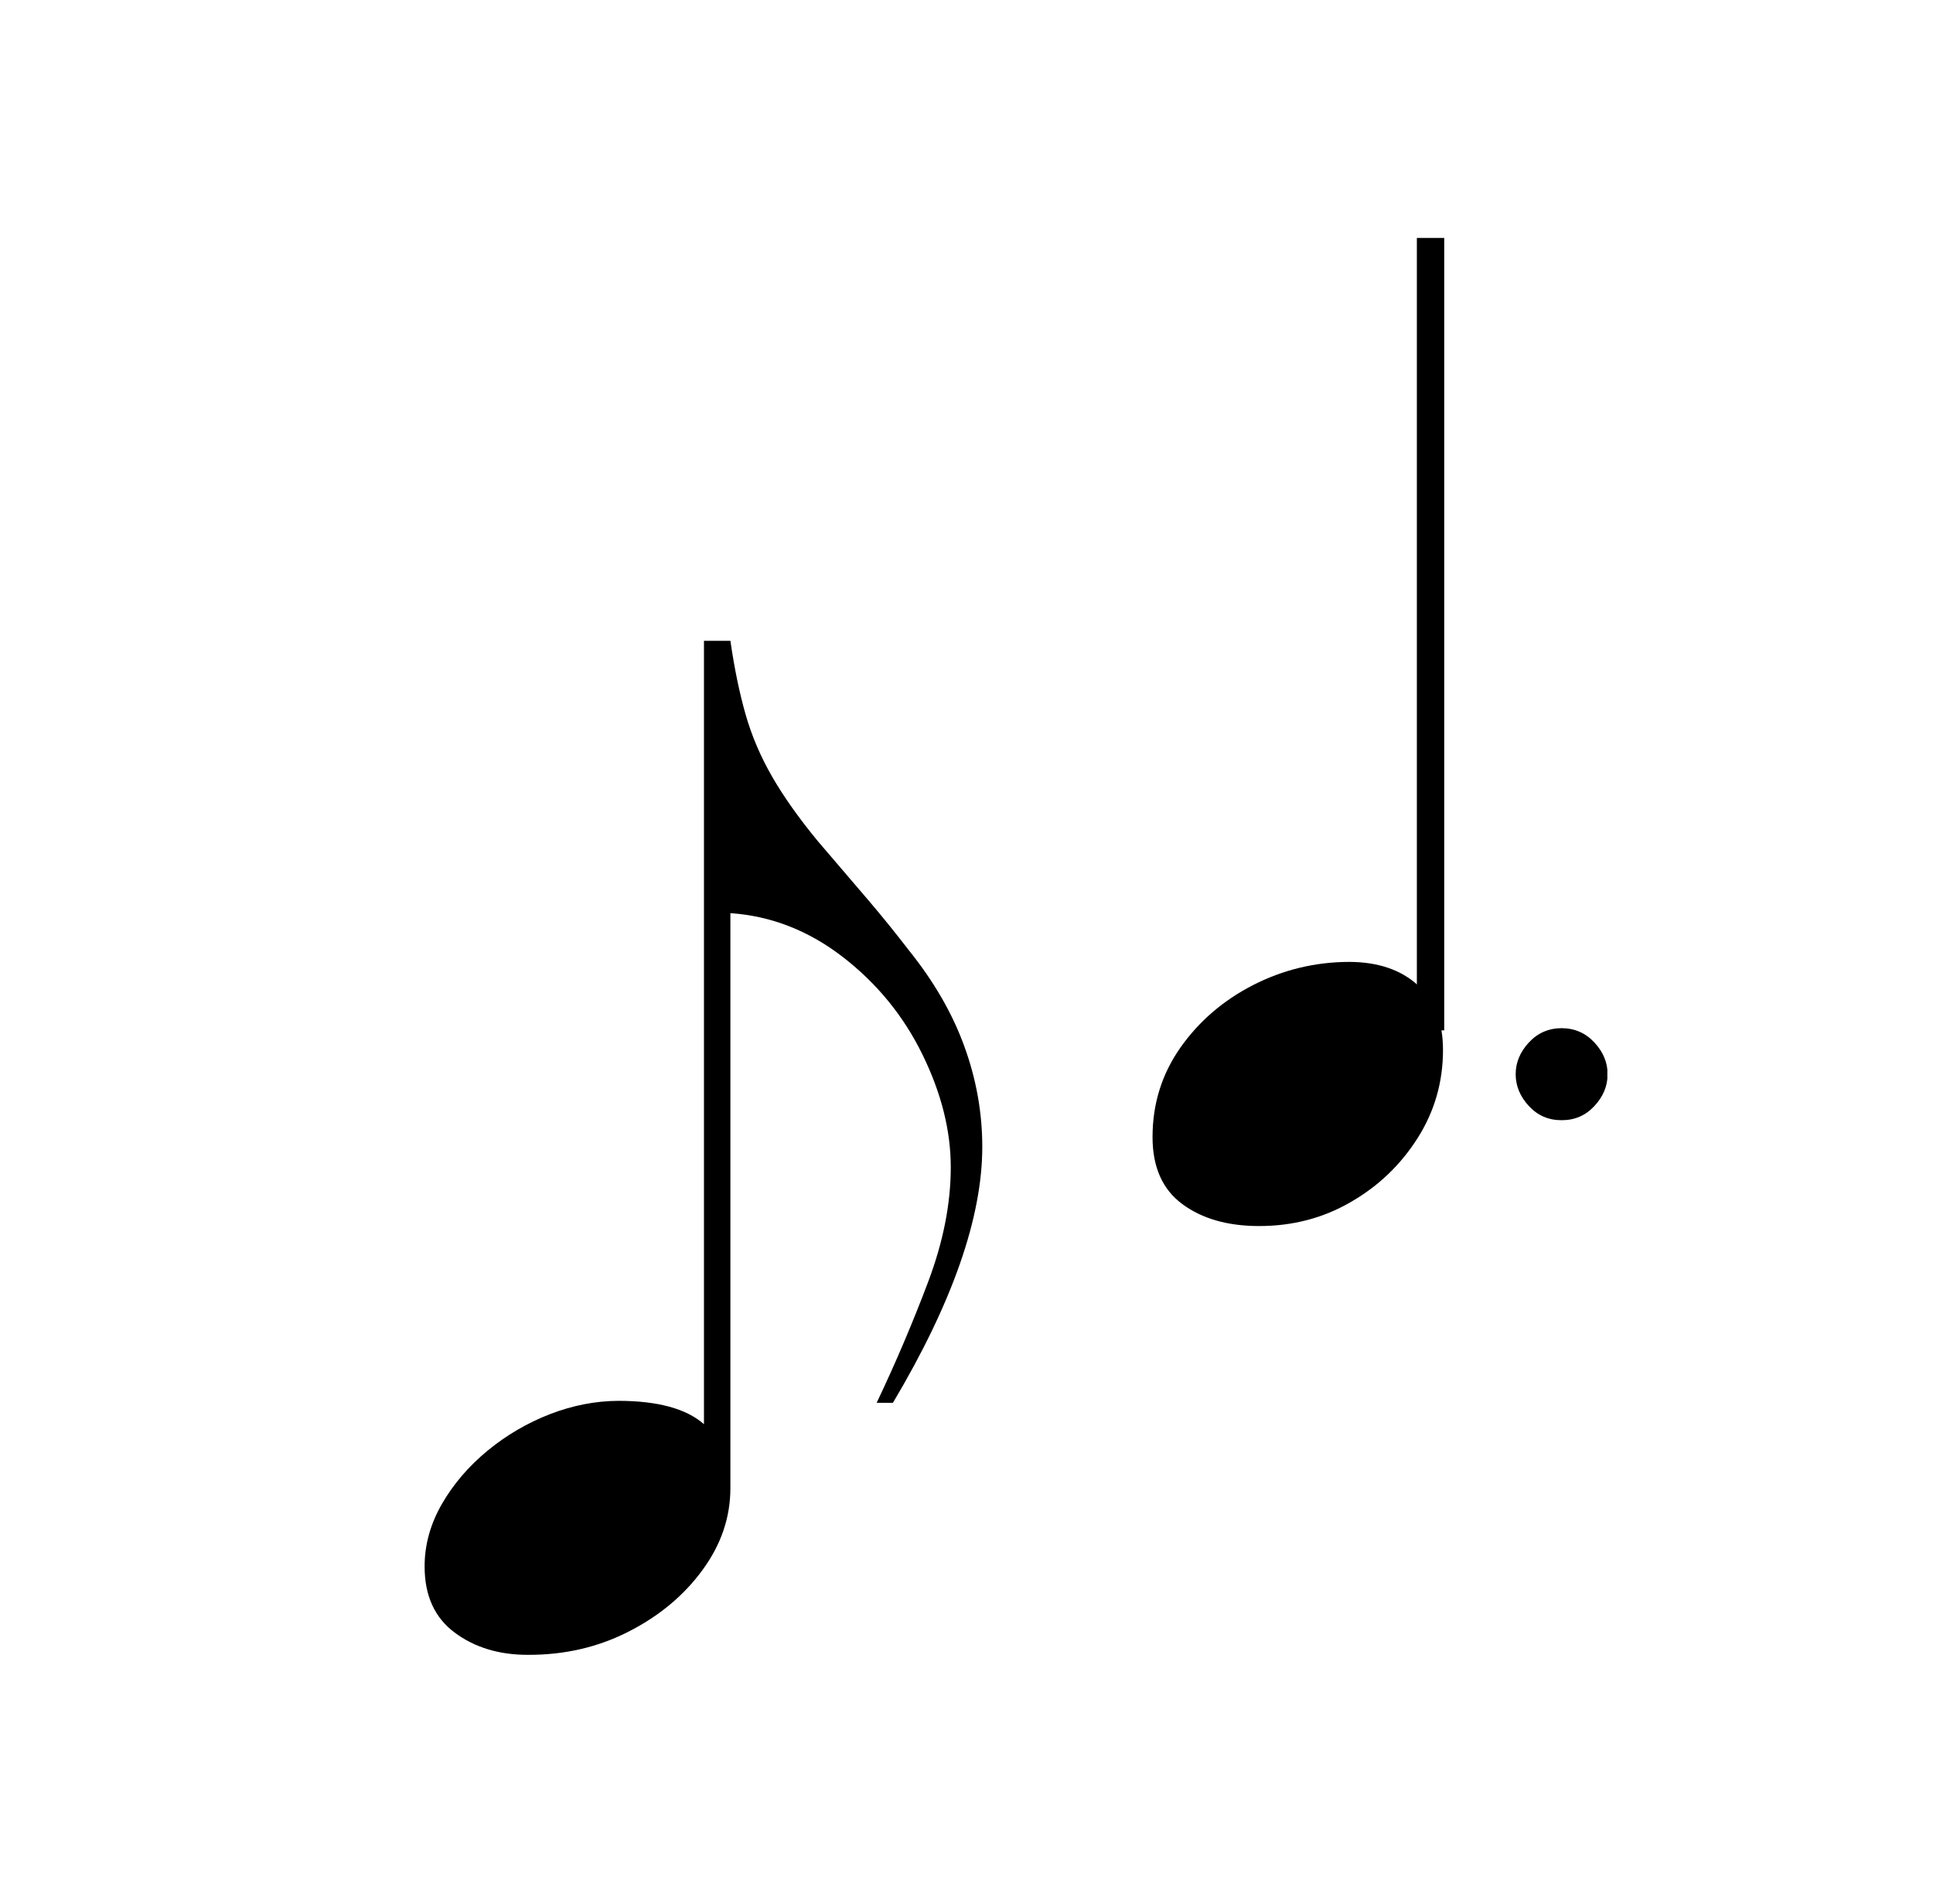
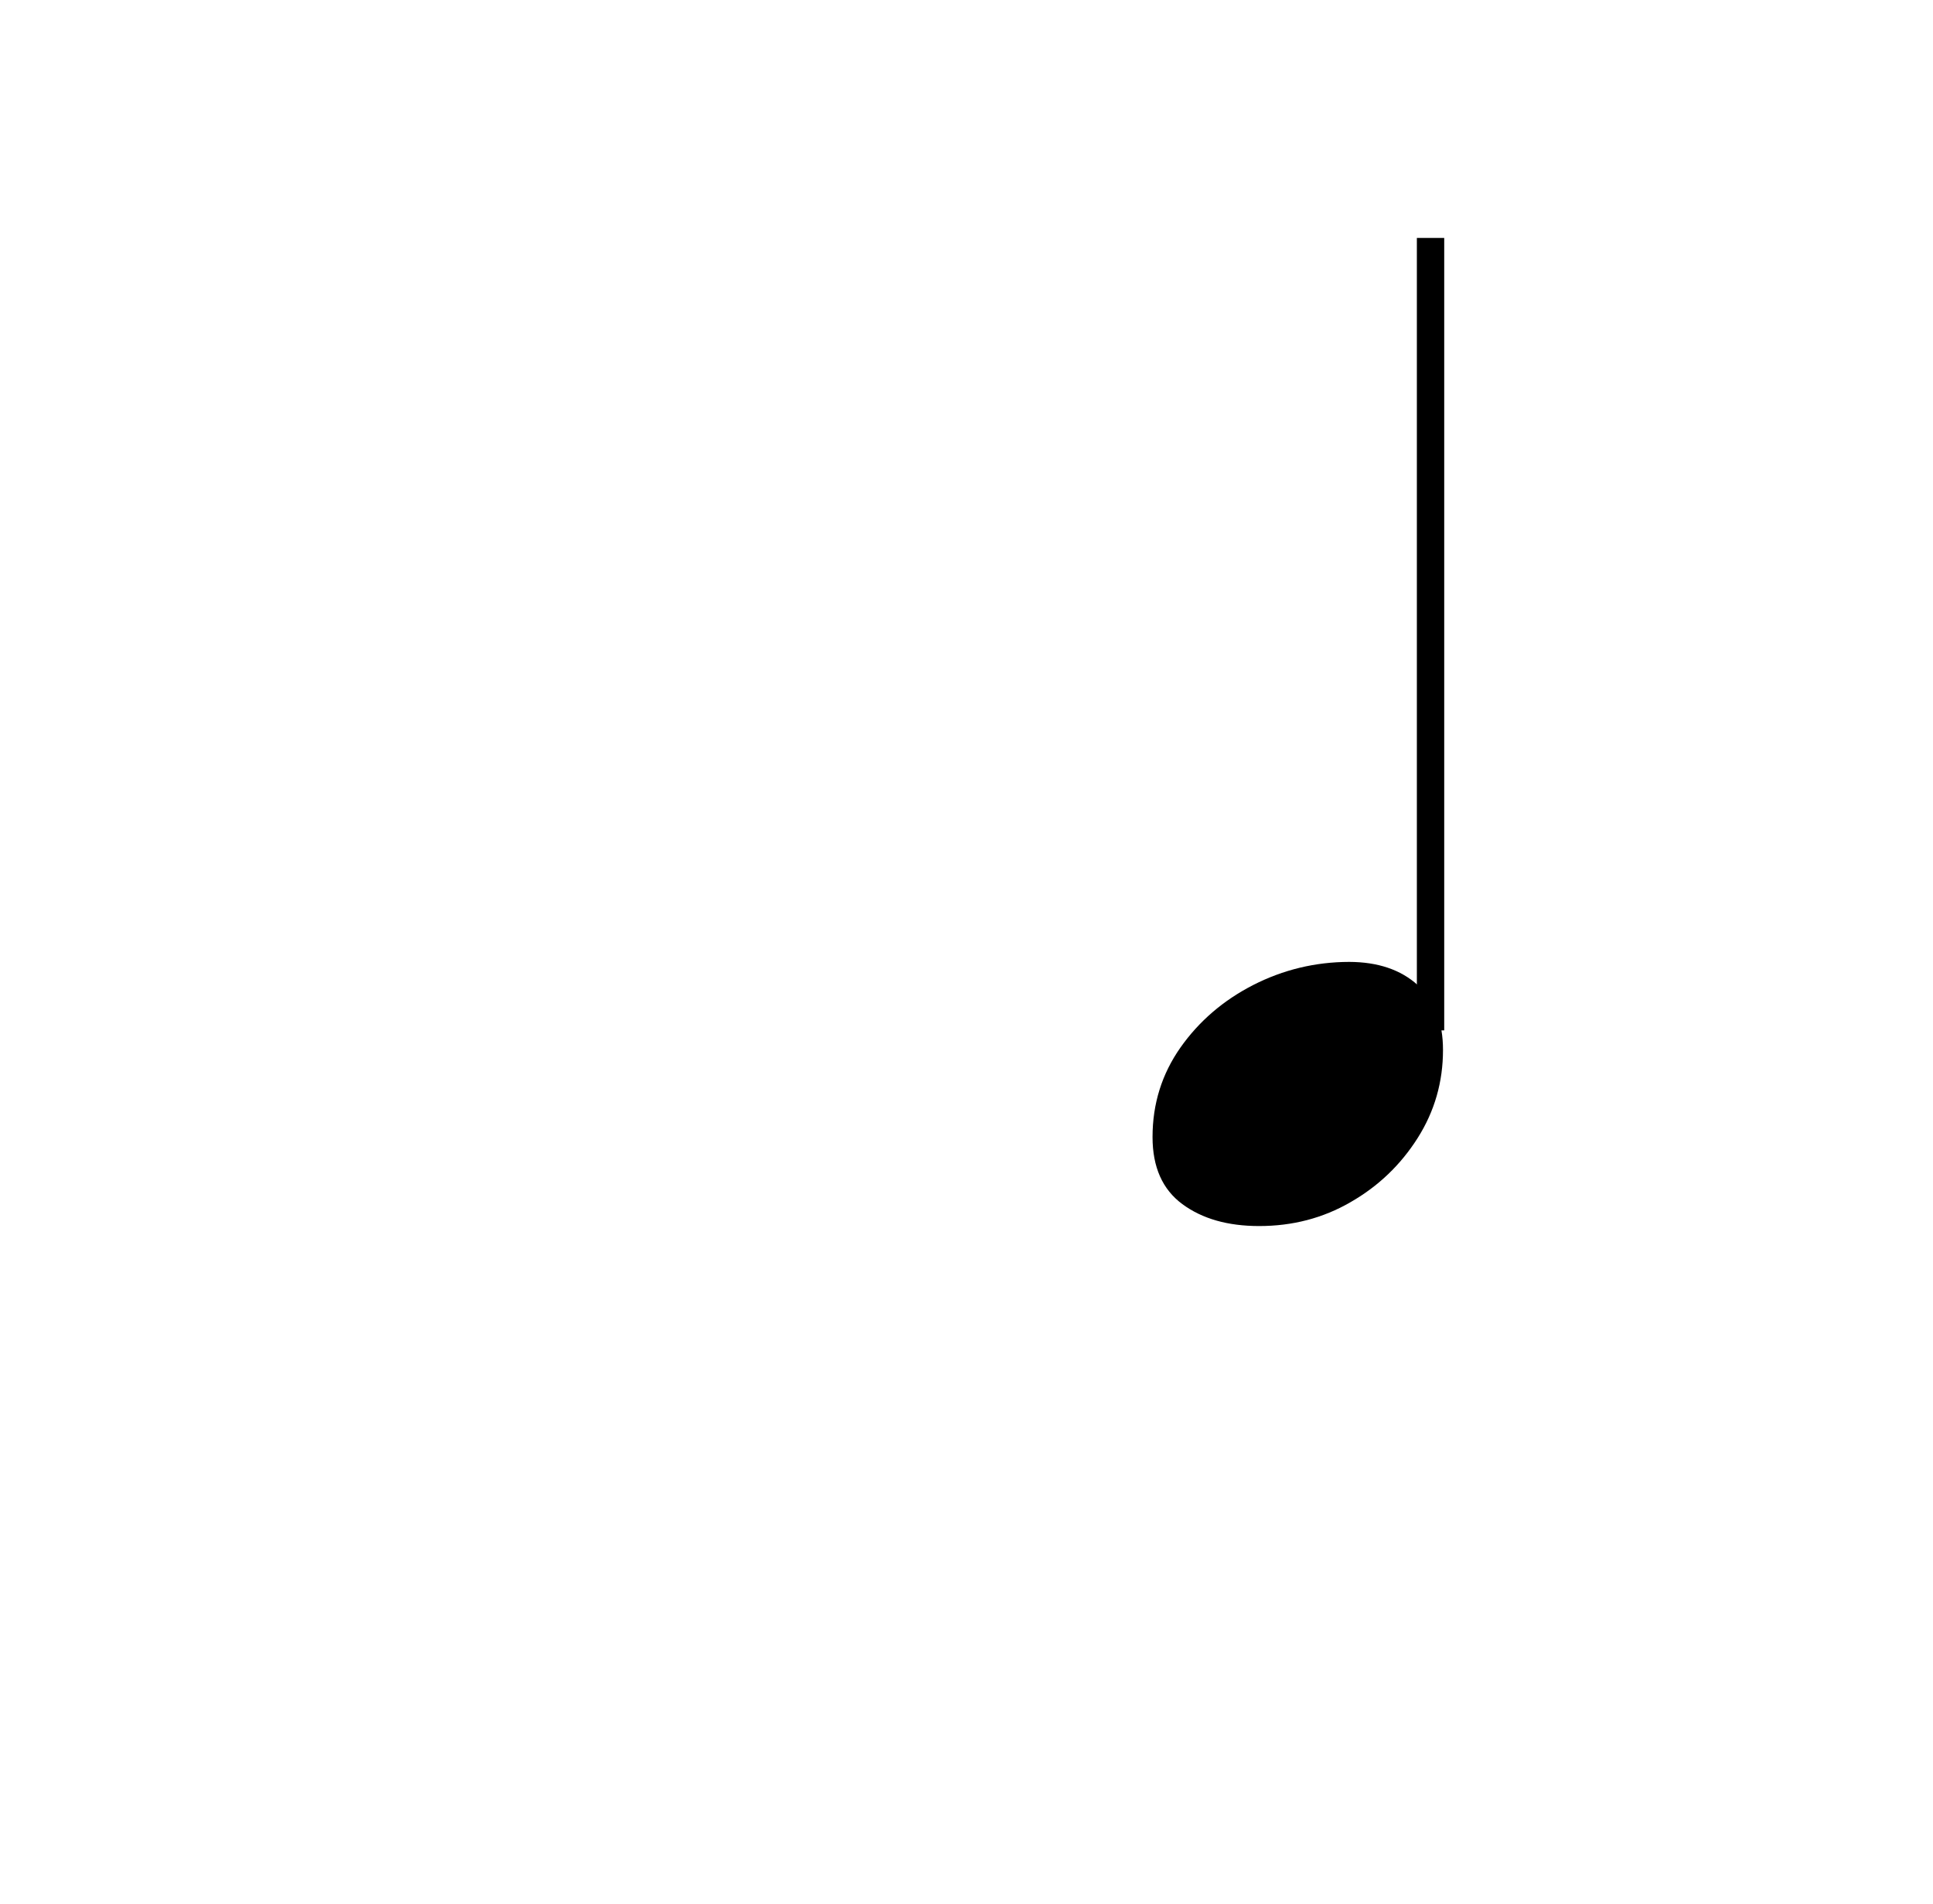
<svg xmlns="http://www.w3.org/2000/svg" xmlns:ns1="http://sodipodi.sourceforge.net/DTD/sodipodi-0.dtd" xmlns:ns2="http://www.inkscape.org/namespaces/inkscape" data-bbox="123 54 427 533" height="653" width="663" data-type="ugc" version="1.1" id="svg1040" ns1:docname="consensio_logo_notes vector.svg" ns2:version="1.4 (86a8ad7, 2024-10-11)">
  <defs id="defs1040">
    <clipPath clipPathUnits="userSpaceOnUse" id="clipPath2">
-       <path d="M -41.6,-81.41 H 41.44 V 353.79 h -83.04 z" clip-rule="evenodd" id="path2-0" />
+       <path d="M -41.6,-81.41 H 41.44 h -83.04 z" clip-rule="evenodd" id="path2-0" />
    </clipPath>
    <clipPath clipPathUnits="userSpaceOnUse" id="clipPath4">
      <path d="M -20.35,-210.69 H 30.53 V 224.51 H -20.35 Z" transform="translate(-3e-6)" clip-rule="evenodd" id="path4-4" />
    </clipPath>
    <clipPath clipPathUnits="userSpaceOnUse" id="clipPath6">
      <path d="m 263.68,122.56 h 9.92 v 435.2 h -9.92 z" clip-rule="evenodd" id="path6-8" />
    </clipPath>
    <clipPath clipPathUnits="userSpaceOnUse" id="clipPath8">
      <path d="m -6.01,-168.96 h 12 v 435.2 h -12 z" transform="translate(4e-6)" clip-rule="evenodd" id="path8-8" />
    </clipPath>
  </defs>
  <ns1:namedview id="namedview1040" pagecolor="#ffffff" bordercolor="#000000" borderopacity="0.25" ns2:showpageshadow="2" ns2:pageopacity="0.0" ns2:pagecheckerboard="0" ns2:deskcolor="#d1d1d1" ns2:zoom="0.46292213" ns2:cx="369.39258" ns2:cy="312.14753" ns2:window-width="1147" ns2:window-height="1041" ns2:window-x="-7" ns2:window-y="0" ns2:window-maximized="0" ns2:current-layer="svg1040" />
  <path id="path1-9" d="m 0,0 h 3.33 c 0.51,3.51 1.15,6.61 1.92,9.29 0.77,2.69 1.88,5.29 3.33,7.81 1.45,2.52 3.37,5.23 5.75,8.12 2.56,3 4.7,5.49 6.41,7.49 1.71,2.01 3.42,4.12 5.12,6.33 C 29.02,42.98 31.34,47.01 32.83,51.15 c 1.5,4.14 2.24,8.34 2.24,12.6 0,8.88 -3.75,19.63 -11.26,32.25 H 21.76 C 24.15,90.98 26.3,85.92 28.22,80.84 30.14,75.77 31.1,70.93 31.1,66.31 c 0,-4.6 -1.19,-9.34 -3.58,-14.21 C 25.14,47.24 21.79,43.15 17.48,39.82 13.17,36.5 8.45,34.66 3.33,34.31 V 106.75 c 0,3.68 -1.17,7.12 -3.52,10.32 -2.34,3.2 -5.44,5.78 -9.28,7.74 -3.84,1.97 -8.06,2.95 -12.68,2.94 -3.66,0.01 -6.75,-0.93 -9.27,-2.81 -2.52,-1.88 -3.78,-4.65 -3.78,-8.33 0,-2.72 0.73,-5.35 2.18,-7.87 1.45,-2.51 3.37,-4.75 5.76,-6.72 2.39,-1.96 5.01,-3.49 7.87,-4.6 C -16.53,96.32 -13.65,95.76 -10.75,95.75 -5.8,95.76 -2.22,96.74 0,98.69 Z" style="fill:#000000;fill-opacity:1;fill-rule:nonzero;stroke:none" transform="matrix(2.722,0,0,2.722,241.452,219.745)" clip-path="url(#clipPath2)" />
  <g id="g1041" transform="matrix(2.621,0,0,2.621,-962.369,-607.729)">
    <path id="path3-2" d="m 0,0 c -4.1,0 -7.45,-0.95 -10.05,-2.87 -2.6,-1.92 -3.9,-4.84 -3.9,-8.78 0,-4.34 1.22,-8.24 3.65,-11.7 2.43,-3.45 5.61,-6.18 9.53,-8.19 3.93,-2 8.11,-3.01 12.55,-3.02 3.76,0.01 6.74,1.02 8.96,3.02 2.22,2.01 3.32,4.84 3.32,8.5 0,4.19 -1.1,8.03 -3.32,11.53 -2.22,3.5 -5.14,6.3 -8.77,8.38 C 8.35,-1.03 4.36,0 0,0 Z" style="fill:#000000;fill-opacity:1;fill-rule:nonzero;stroke:none" transform="translate(531.95,392.28)" clip-path="url(#clipPath4)" />
    <path id="path5-4" d="m 267.29,307.65 h -3.58 V 203.97 h 3.58 z" style="fill:#000000;fill-opacity:1;fill-rule:nonzero;stroke:none" clip-path="url(#clipPath6)" transform="translate(288.88,59.03)" />
-     <path id="path7-5" d="M 0,0 C 1.71,0.01 3.14,0.63 4.29,1.87 5.45,3.11 6.02,4.5 6.02,6.02 6.02,7.56 5.45,8.95 4.29,10.19 3.14,11.43 1.71,12.05 0,12.04 -1.7,12.05 -3.13,11.43 -4.28,10.19 -5.43,8.95 -6.01,7.56 -6.01,6.02 -6.01,4.5 -5.43,3.11 -4.28,1.87 -3.13,0.63 -1.7,0.01 0,0 Z" style="fill:#000000;fill-opacity:1;fill-rule:nonzero;stroke:none" transform="translate(571.53,366.39)" clip-path="url(#clipPath8)" />
  </g>
</svg>